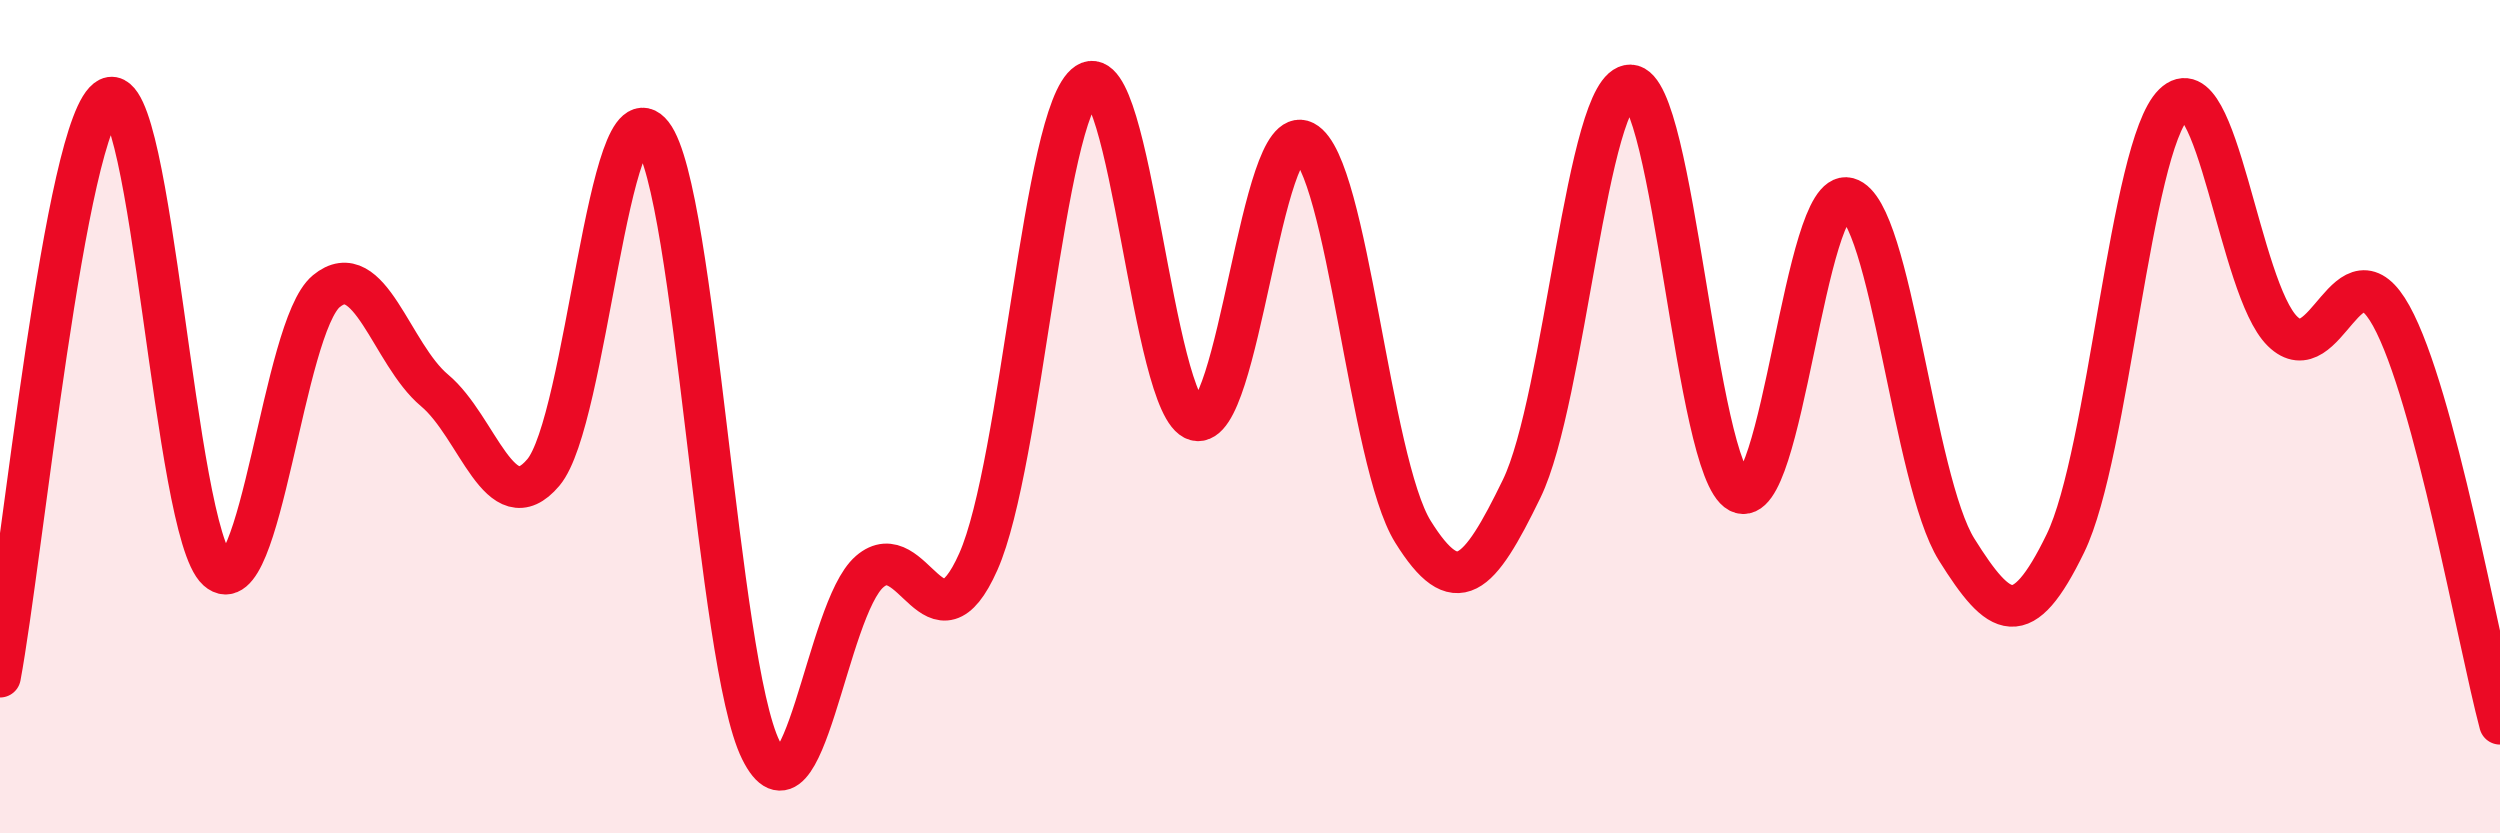
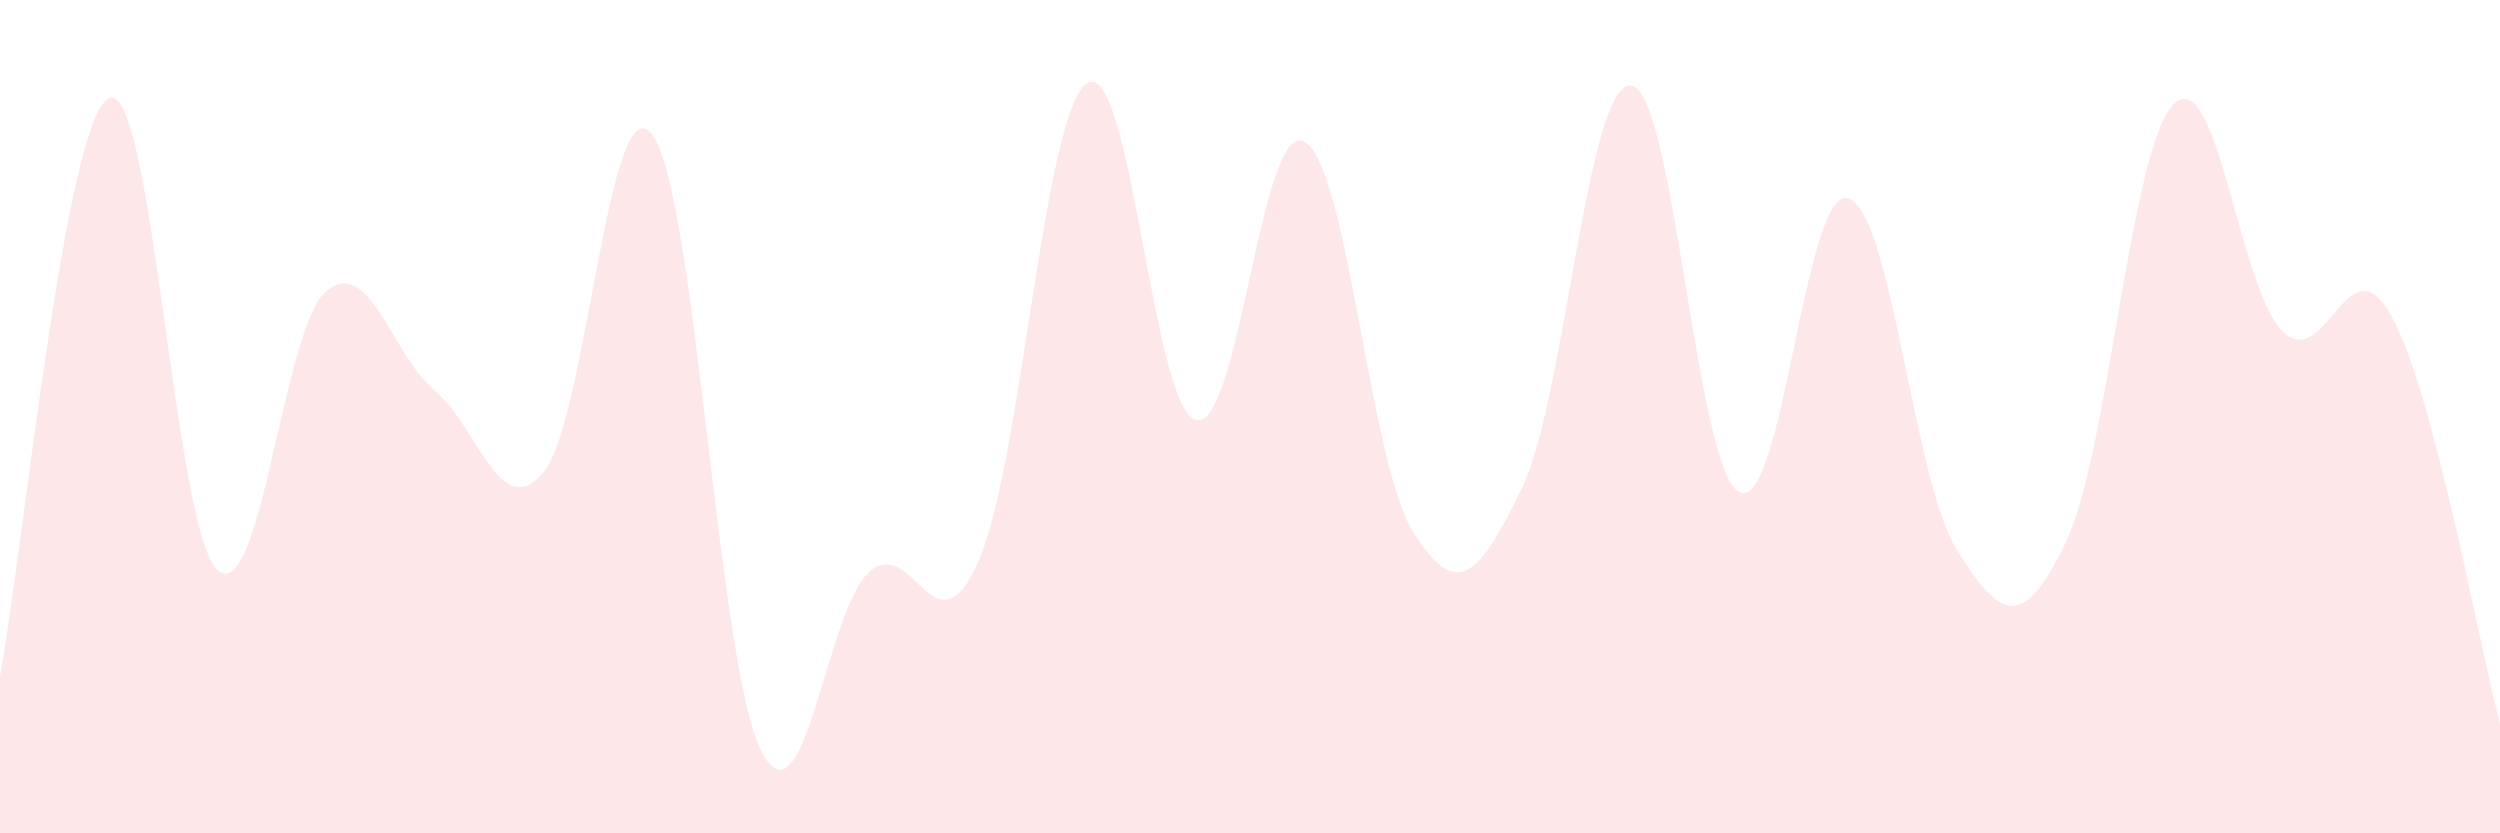
<svg xmlns="http://www.w3.org/2000/svg" width="60" height="20" viewBox="0 0 60 20">
  <path d="M 0,16.24 C 0.52,13.46 1.57,2.87 2.61,2.36 C 3.65,1.85 4.18,12.75 5.22,13.68 C 6.26,14.61 6.79,7.85 7.83,6.99 C 8.87,6.13 9.39,8.5 10.43,9.37 C 11.47,10.24 12,12.57 13.04,11.34 C 14.08,10.11 14.61,1.9 15.65,3.23 C 16.69,4.56 17.22,15.9 18.26,18 C 19.3,20.1 19.83,14.62 20.87,13.72 C 21.91,12.82 22.44,15.82 23.48,13.48 C 24.52,11.14 25.05,2.68 26.09,2 C 27.13,1.32 27.66,9.8 28.7,10.08 C 29.74,10.36 30.26,2.86 31.3,3.4 C 32.34,3.94 32.87,11.09 33.91,12.76 C 34.95,14.43 35.48,13.87 36.52,11.73 C 37.56,9.59 38.09,2.03 39.13,2.05 C 40.17,2.07 40.7,11.27 41.74,11.81 C 42.78,12.35 43.31,4.48 44.35,4.76 C 45.39,5.04 45.92,11.53 46.96,13.19 C 48,14.85 48.53,15.18 49.57,13.04 C 50.61,10.9 51.13,3.52 52.17,2.5 C 53.21,1.48 53.74,6.93 54.78,7.95 C 55.82,8.97 56.35,5.7 57.39,7.58 C 58.43,9.46 59.48,15.41 60,17.37L60 20L0 20Z" fill="#EB0A25" opacity="0.1" stroke-linecap="round" stroke-linejoin="round" />
-   <path d="M 0,16.24 C 0.52,13.46 1.57,2.87 2.61,2.36 C 3.65,1.85 4.18,12.75 5.22,13.68 C 6.26,14.61 6.79,7.85 7.83,6.99 C 8.87,6.13 9.39,8.5 10.43,9.37 C 11.47,10.24 12,12.57 13.04,11.34 C 14.08,10.11 14.61,1.9 15.65,3.23 C 16.69,4.56 17.22,15.9 18.26,18 C 19.3,20.1 19.83,14.62 20.87,13.72 C 21.91,12.82 22.44,15.82 23.48,13.48 C 24.52,11.14 25.05,2.68 26.09,2 C 27.13,1.32 27.66,9.8 28.7,10.08 C 29.74,10.36 30.26,2.86 31.3,3.4 C 32.34,3.94 32.87,11.09 33.91,12.76 C 34.95,14.43 35.48,13.87 36.52,11.73 C 37.56,9.59 38.09,2.03 39.13,2.05 C 40.17,2.07 40.7,11.27 41.74,11.81 C 42.78,12.35 43.31,4.48 44.35,4.76 C 45.39,5.04 45.92,11.53 46.96,13.19 C 48,14.85 48.53,15.18 49.57,13.04 C 50.61,10.9 51.13,3.52 52.17,2.5 C 53.21,1.48 53.74,6.93 54.78,7.95 C 55.82,8.97 56.35,5.7 57.39,7.58 C 58.43,9.46 59.48,15.41 60,17.37" stroke="#EB0A25" stroke-width="1" fill="none" stroke-linecap="round" stroke-linejoin="round" />
</svg>